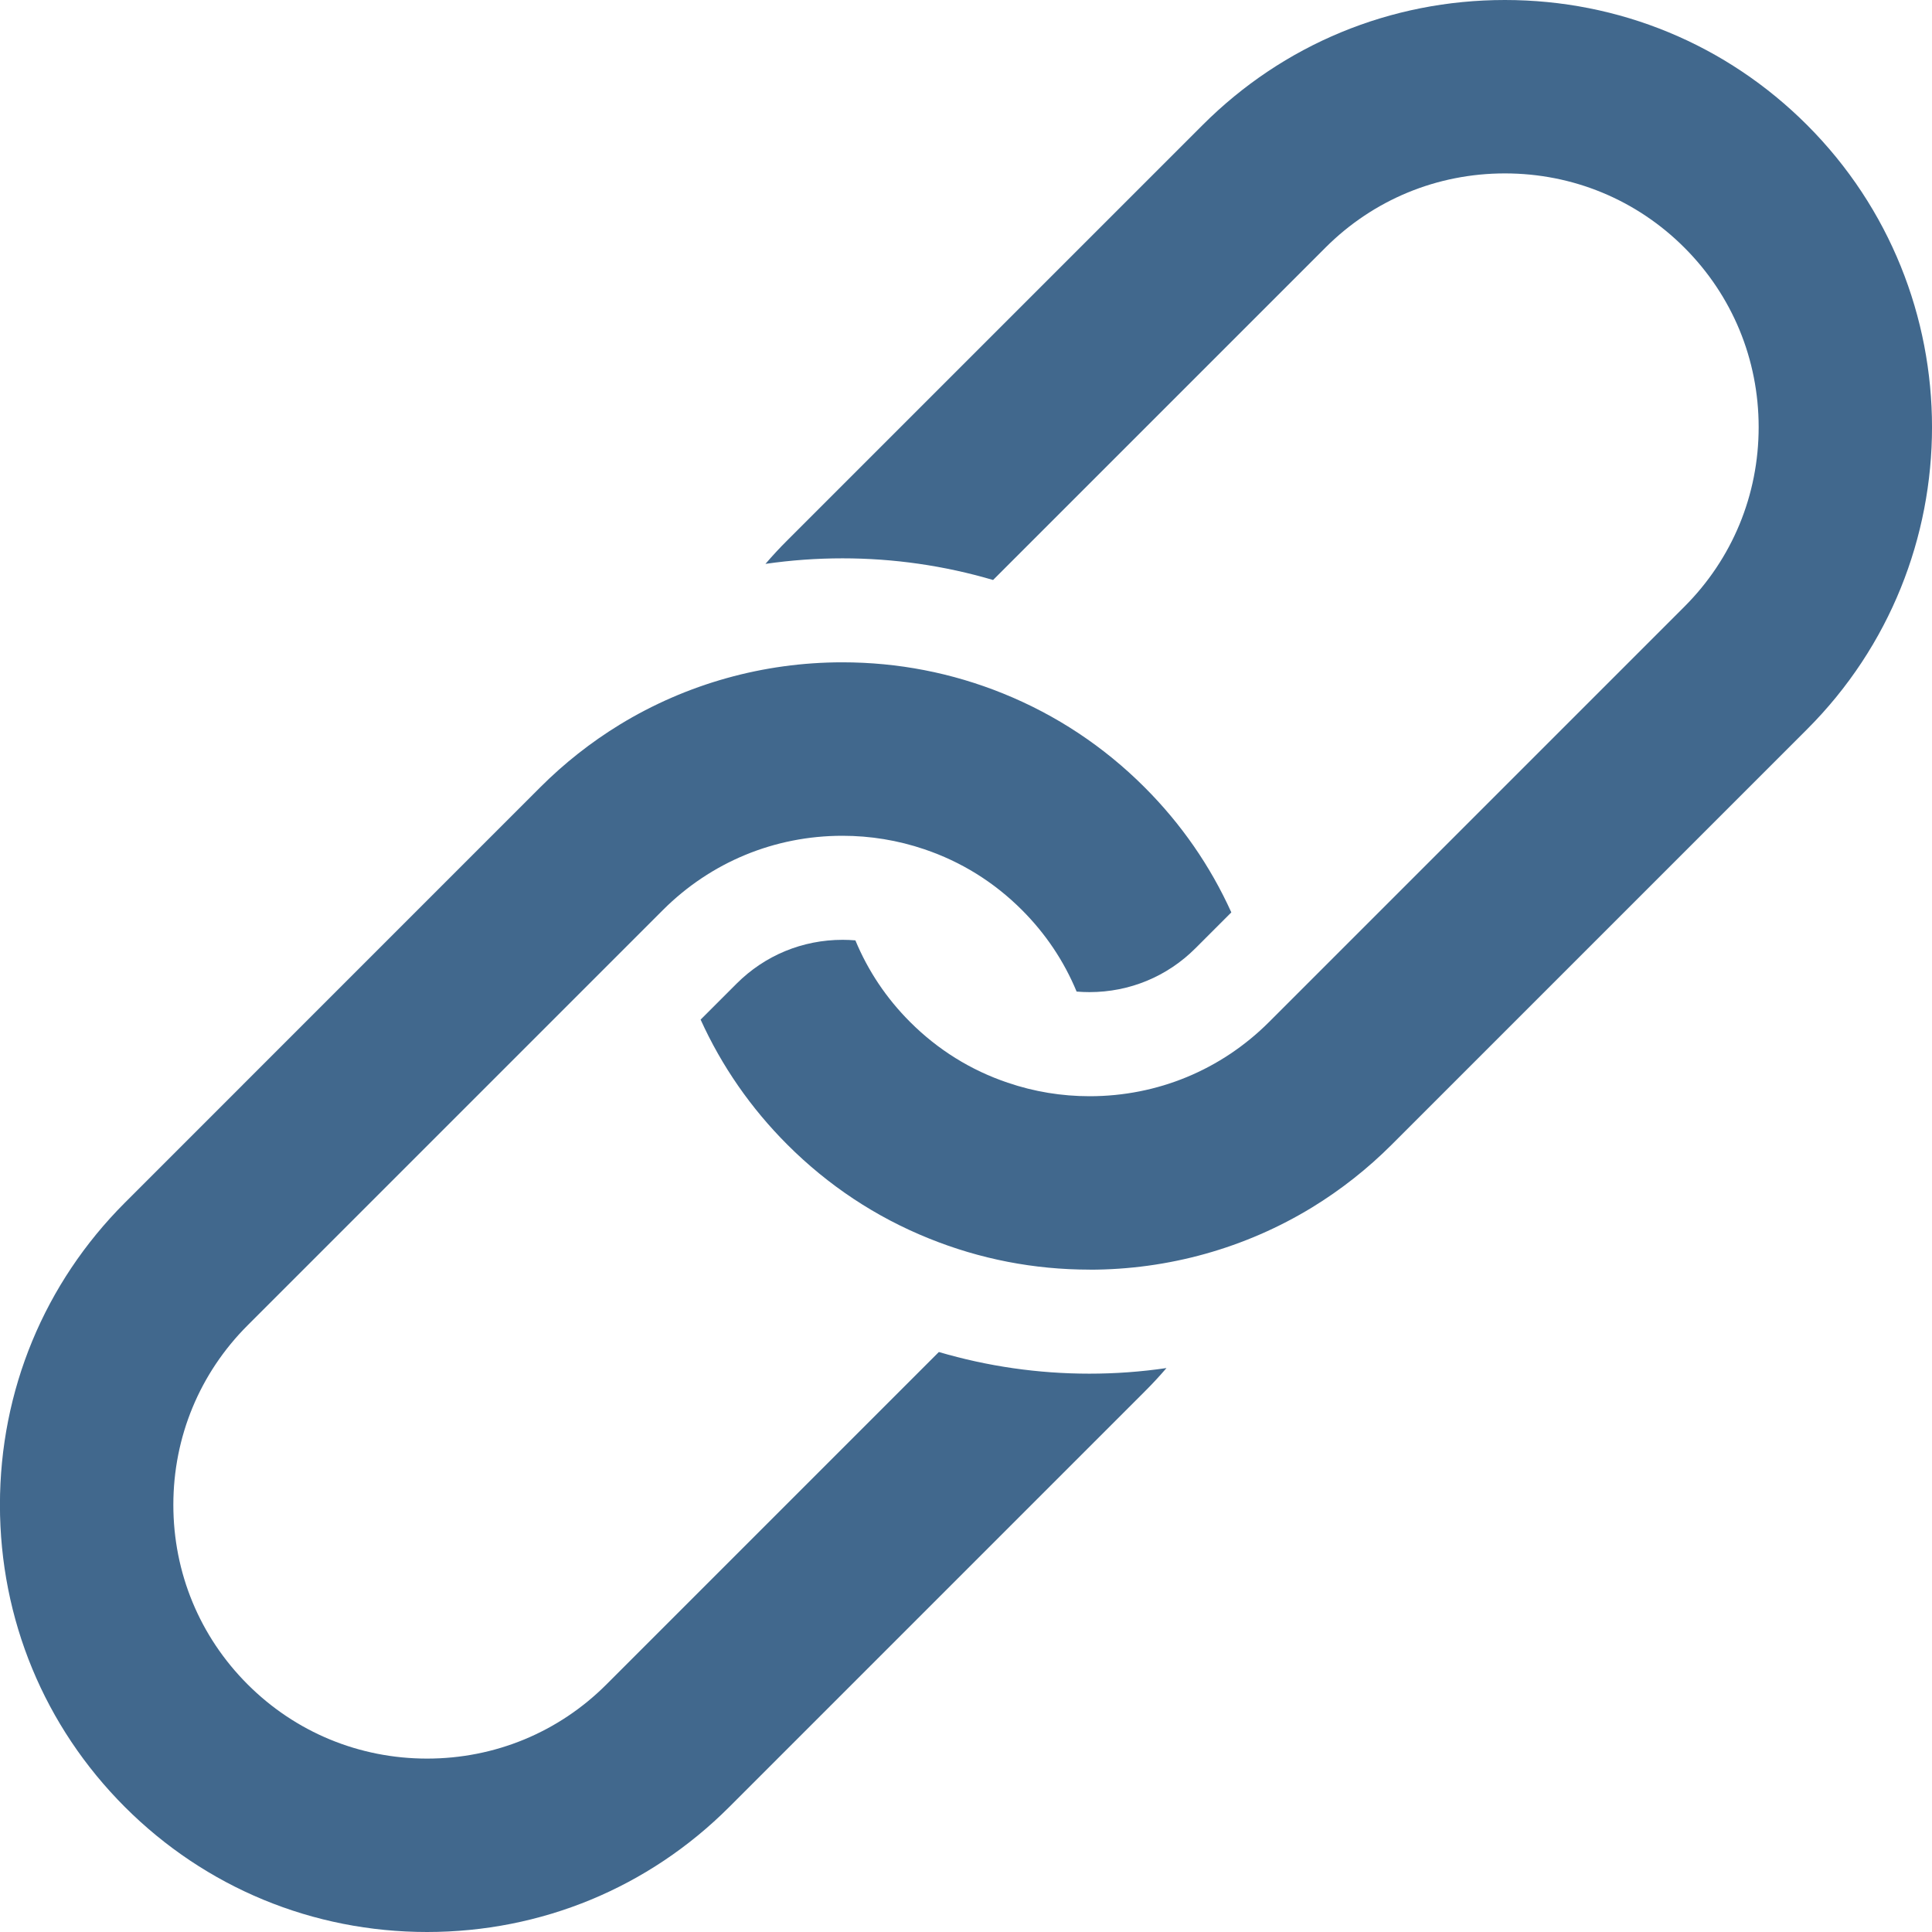
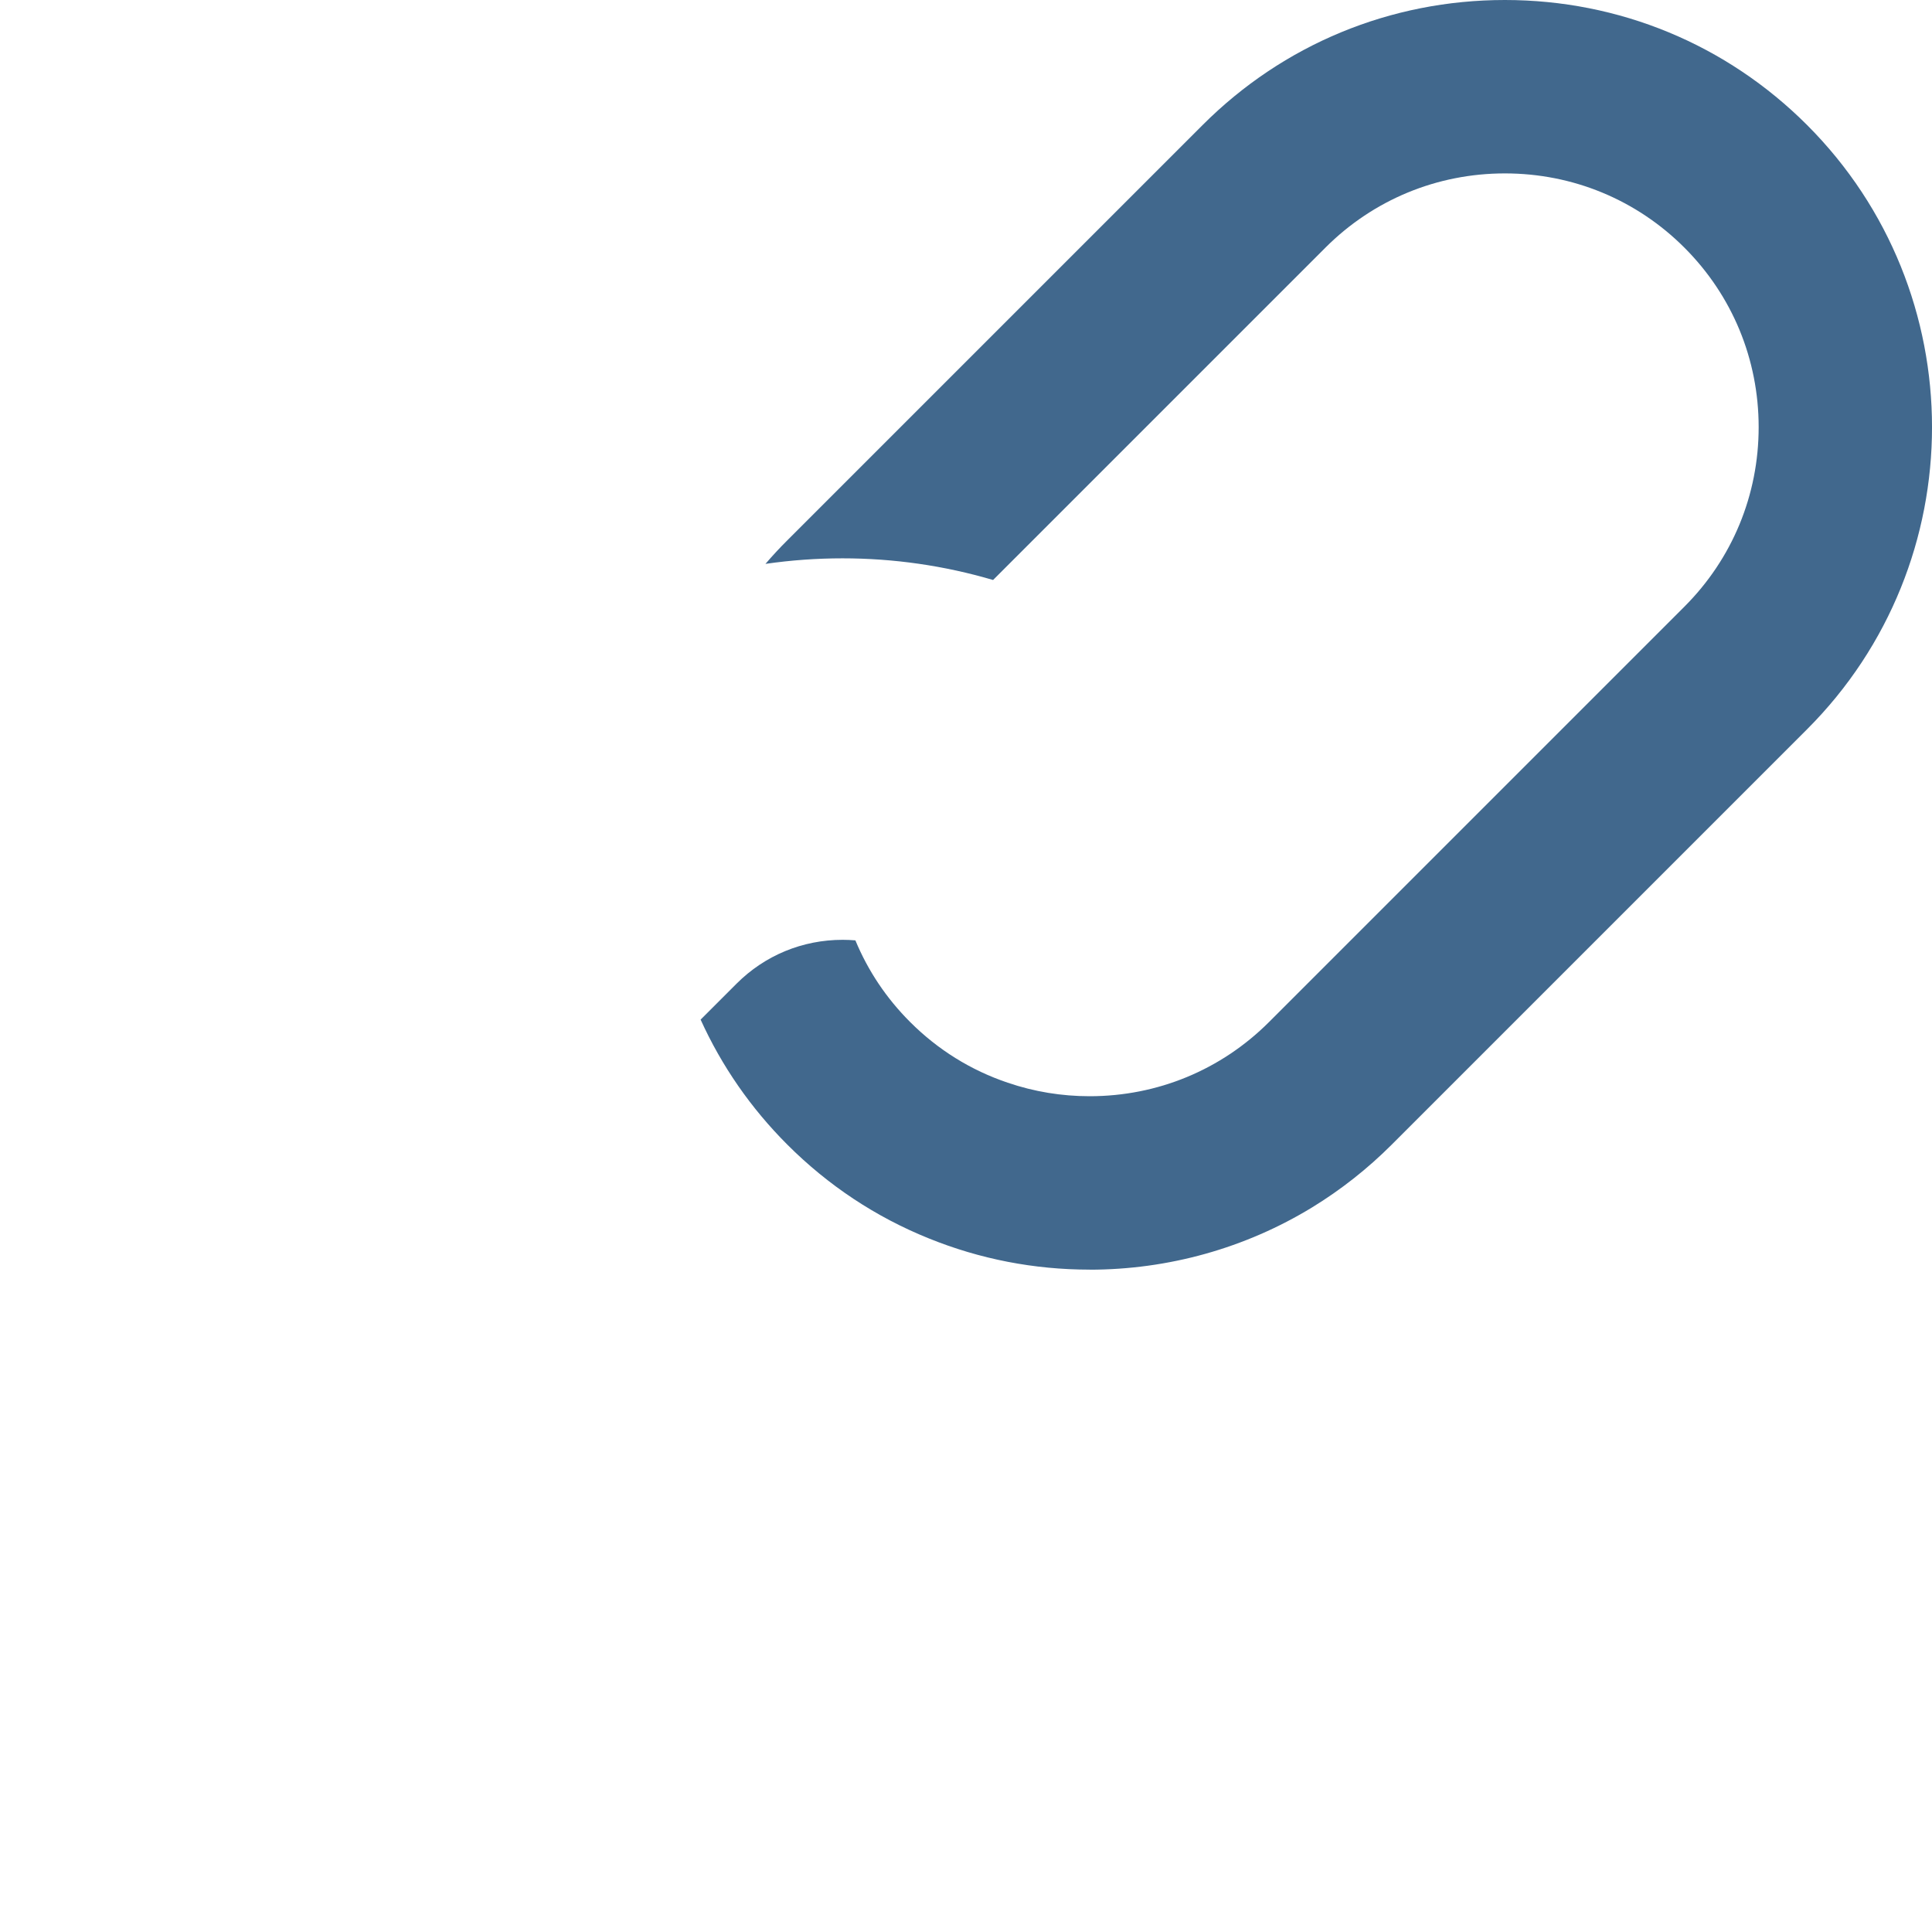
<svg xmlns="http://www.w3.org/2000/svg" id="Layer_2" viewBox="0 0 320.32 320.32">
  <defs>
    <style>.cls-1{fill:#41688d;}</style>
  </defs>
  <g id="Layer_1-2">
-     <path class="cls-1" d="m70.82,320.32c-18.95,0-36.75-7.36-50.11-20.72-13.36-13.36-20.72-31.15-20.72-50.1s7.36-36.74,20.72-50.1l68.86-68.87c3.98-3.98,8.41-7.47,13.18-10.39,11.07-6.76,23.83-10.33,36.91-10.33,9.2,0,18.17,1.74,26.65,5.17,8.8,3.56,16.7,8.79,23.46,15.55,6.06,6.06,10.89,13.03,14.38,20.74l-5.96,5.96c-4.68,4.68-10.92,7.26-17.56,7.26-.71,0-1.42-.03-2.13-.09-2.1-5.06-5.14-9.6-9.07-13.53-4.61-4.61-10.06-8-16.19-10.07-4.37-1.48-8.93-2.23-13.57-2.23-11.25,0-21.81,4.37-29.75,12.3l-68.87,68.87c-7.94,7.94-12.31,18.5-12.31,29.76s4.37,21.82,12.31,29.76c7.94,7.94,18.51,12.31,29.76,12.31,11.25,0,21.82-4.37,29.75-12.31l55.1-55.1c8.09,2.38,16.47,3.59,24.96,3.59,4.29,0,8.56-.31,12.78-.93-1.16,1.35-2.37,2.66-3.64,3.92l-68.87,68.87c-13.36,13.36-31.15,20.71-50.1,20.71Z" />
    <path class="cls-1" d="m180.65,210.5c-9.2,0-18.16-1.74-26.64-5.17-8.81-3.55-16.7-8.78-23.47-15.55-6.05-6.05-10.88-13.02-14.38-20.73l5.97-5.97c4.68-4.68,10.92-7.26,17.57-7.26.71,0,1.41.03,2.12.09,2.1,5.06,5.14,9.6,9.07,13.53,4.61,4.61,10.06,8,16.19,10.07,4.37,1.49,8.94,2.24,13.58,2.24,11.25,0,21.81-4.37,29.74-12.3l68.87-68.87c7.94-7.94,12.31-18.5,12.31-29.76,0-11.25-4.37-21.82-12.31-29.76s-18.5-12.31-29.76-12.31-21.82,4.37-29.76,12.31l-55.1,55.1c-8.09-2.38-16.47-3.59-24.96-3.59-4.29,0-8.56.31-12.78.92,1.16-1.35,2.37-2.66,3.64-3.92L199.4,20.72C212.76,7.36,230.55,0,249.5,0s36.74,7.36,50.1,20.72c27.63,27.63,27.63,72.58,0,100.2l-68.87,68.87c-3.98,3.98-8.41,7.47-13.18,10.39-11.07,6.76-23.84,10.33-36.91,10.33h0Z" />
  </g>
</svg>